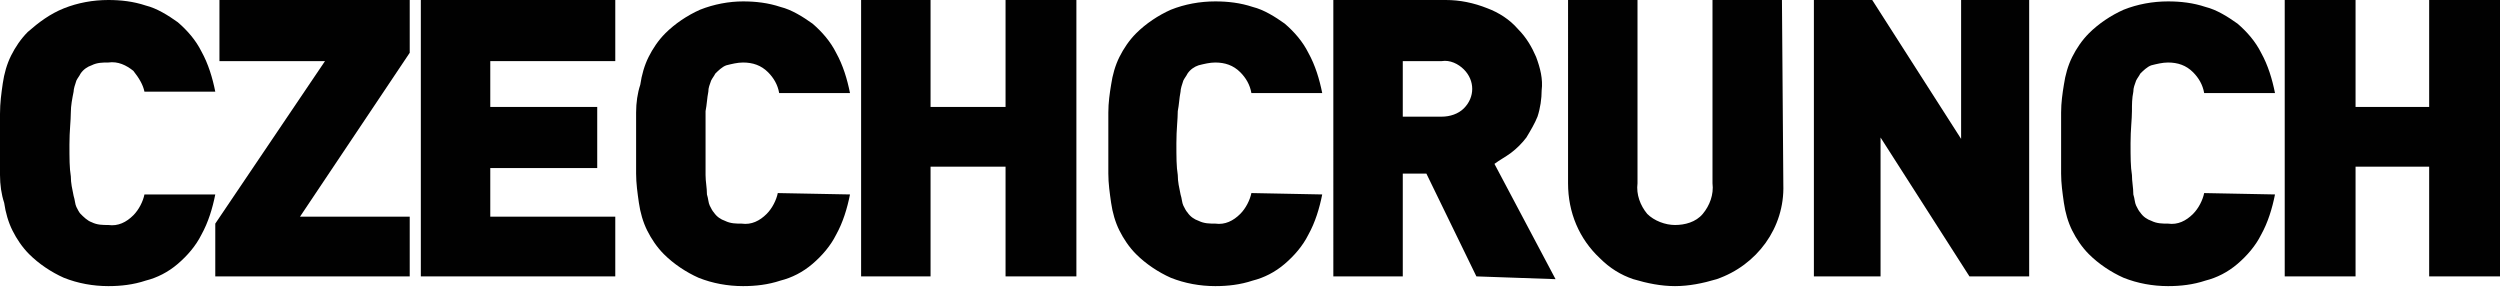
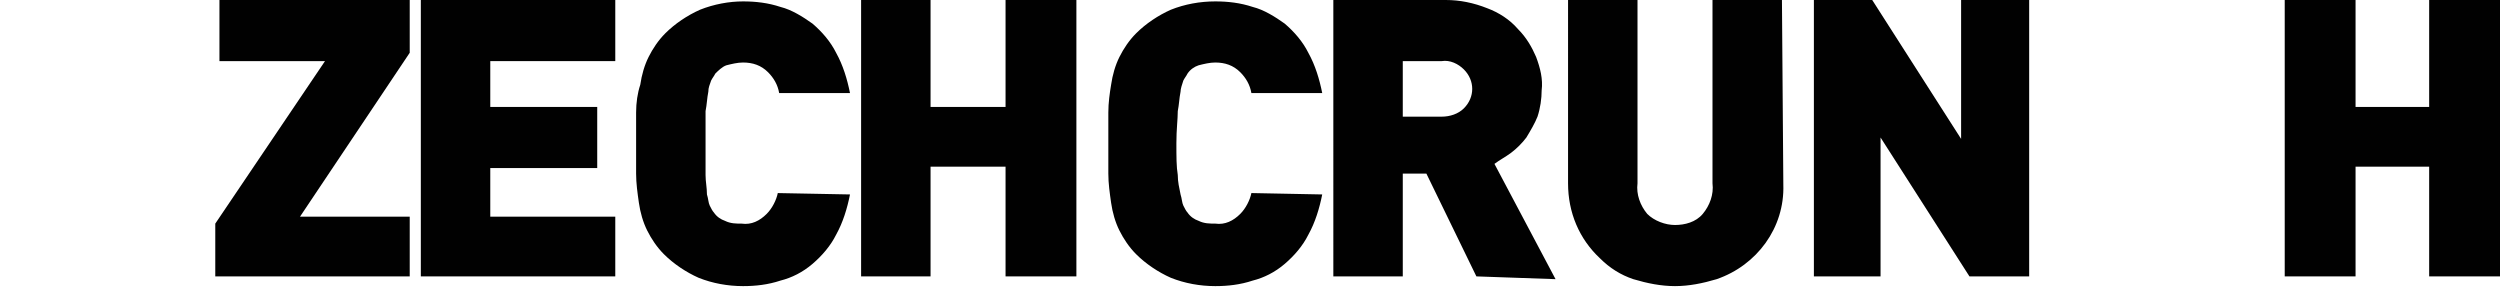
<svg xmlns="http://www.w3.org/2000/svg" version="1.1" id="Vrstva_1" x="0px" y="0px" viewBox="0 0 180 20.7" style="enable-background:new 0 0 180 20.7;" xml:space="preserve">
  <style type="text/css">
	.st0{fill:#010101;}
</style>
-   <path class="st0" d="M15.5,14c-0.2,1-0.5,2-1,2.9c-0.4,0.8-1,1.5-1.7,2.1c-0.7,0.6-1.5,1-2.3,1.2c-0.9,0.3-1.8,0.4-2.7,0.4  c-1.1,0-2.2-0.2-3.2-0.6c-0.9-0.4-1.8-1-2.5-1.7c-0.5-0.5-0.9-1.1-1.2-1.7c-0.3-0.6-0.5-1.3-0.6-2C0.1,14,0,13.3,0,12.6  c0-0.8,0-1.5,0-2.2s0-1.5,0-2.2C0,7.4,0.1,6.7,0.2,6c0.1-0.7,0.3-1.4,0.6-2c0.3-0.6,0.7-1.2,1.2-1.7C2.8,1.6,3.6,1,4.6,0.6  C5.6,0.2,6.7,0,7.8,0c0.9,0,1.8,0.1,2.7,0.4c0.8,0.2,1.6,0.7,2.3,1.2c0.7,0.6,1.3,1.3,1.7,2.1c0.5,0.9,0.8,1.9,1,2.9h-5.1  C10.3,6.1,10,5.6,9.6,5.1C9.1,4.7,8.5,4.4,7.8,4.5C7.4,4.5,7,4.5,6.6,4.7C6.3,4.8,6,5,5.8,5.3C5.7,5.5,5.6,5.6,5.5,5.8  C5.4,6.1,5.3,6.4,5.3,6.6C5.2,7.1,5.1,7.6,5.1,8.1c0,0.6-0.1,1.3-0.1,2.3s0,1.7,0.1,2.3c0,0.5,0.1,0.9,0.2,1.4  c0.1,0.3,0.1,0.6,0.2,0.8c0.1,0.2,0.2,0.4,0.3,0.5C6,15.6,6.3,15.9,6.6,16c0.4,0.2,0.8,0.2,1.2,0.2c0.7,0.1,1.3-0.2,1.8-0.7  c0.4-0.4,0.7-1,0.8-1.5L15.5,14L15.5,14z" />
  <polygon class="st0" points="15.5,19.9 15.5,16.1 23.4,4.4 15.8,4.4 15.8,0 29.5,0 29.5,3.8 21.6,15.6 29.5,15.6 29.5,19.9 " />
  <polygon class="st0" points="30.3,19.9 30.3,0 44.3,0 44.3,4.4 35.3,4.4 35.3,7.7 43,7.7 43,12.1 35.3,12.1 35.3,15.6 44.3,15.6   44.3,19.9 30.3,19.9 " />
  <path class="st0" d="M61.2,14c-0.2,1-0.5,2-1,2.9c-0.4,0.8-1,1.5-1.7,2.1c-0.7,0.6-1.5,1-2.3,1.2c-0.9,0.3-1.8,0.4-2.7,0.4  c-1.1,0-2.2-0.2-3.2-0.6c-0.9-0.4-1.8-1-2.5-1.7c-0.5-0.5-0.9-1.1-1.2-1.7c-0.3-0.6-0.5-1.3-0.6-2c-0.1-0.7-0.2-1.4-0.2-2.1  c0-0.8,0-1.5,0-2.2s0-1.5,0-2.2c0-0.7,0.1-1.4,0.3-2c0.1-0.7,0.3-1.4,0.6-2c0.3-0.6,0.7-1.2,1.2-1.7c0.7-0.7,1.6-1.3,2.5-1.7  c1-0.4,2.1-0.6,3.1-0.6c0.9,0,1.8,0.1,2.7,0.4c0.8,0.2,1.6,0.7,2.3,1.2c0.7,0.6,1.3,1.3,1.7,2.1c0.5,0.9,0.8,1.9,1,2.9h-5.1  c-0.1-0.6-0.4-1.1-0.8-1.5c-0.5-0.5-1.1-0.7-1.8-0.7c-0.4,0-0.8,0.1-1.2,0.2c-0.3,0.1-0.6,0.4-0.8,0.6c-0.1,0.2-0.2,0.3-0.3,0.5  c-0.1,0.3-0.2,0.5-0.2,0.8c-0.1,0.5-0.1,0.9-0.2,1.4c0,0.6,0,1.3,0,2.3s0,1.7,0,2.3c0,0.5,0.1,0.9,0.1,1.4c0.1,0.3,0.1,0.6,0.2,0.8  c0.1,0.2,0.2,0.4,0.3,0.5c0.2,0.3,0.5,0.5,0.8,0.6c0.4,0.2,0.8,0.2,1.2,0.2c0.7,0.1,1.3-0.2,1.8-0.7c0.4-0.4,0.7-1,0.8-1.5L61.2,14  L61.2,14z" />
  <polygon class="st0" points="72.4,19.9 72.4,12 67,12 67,19.9 62,19.9 62,0 67,0 67,7.7 72.4,7.7 72.4,0 77.5,0 77.5,19.9 " />
  <path class="st0" d="M95.2,14c-0.2,1-0.5,2-1,2.9c-0.4,0.8-1,1.5-1.7,2.1c-0.7,0.6-1.5,1-2.3,1.2c-0.9,0.3-1.8,0.4-2.7,0.4  c-1.1,0-2.2-0.2-3.2-0.6c-0.9-0.4-1.8-1-2.5-1.7c-0.5-0.5-0.9-1.1-1.2-1.7c-0.3-0.6-0.5-1.3-0.6-2c-0.1-0.7-0.2-1.4-0.2-2.1  c0-0.8,0-1.5,0-2.2s0-1.5,0-2.2c0-0.7,0.1-1.4,0.2-2c0.1-0.7,0.3-1.4,0.6-2c0.3-0.6,0.7-1.2,1.2-1.7c0.7-0.7,1.6-1.3,2.5-1.7  c1-0.4,2.1-0.6,3.2-0.6c0.9,0,1.8,0.1,2.7,0.4c0.8,0.2,1.6,0.7,2.3,1.2c0.7,0.6,1.3,1.3,1.7,2.1c0.5,0.9,0.8,1.9,1,2.9h-5.1  c-0.1-0.6-0.4-1.1-0.8-1.5c-0.5-0.5-1.1-0.7-1.8-0.7c-0.4,0-0.8,0.1-1.2,0.2C86,4.8,85.7,5,85.5,5.3c-0.1,0.2-0.2,0.3-0.3,0.5  C85.1,6.1,85,6.4,85,6.6c-0.1,0.5-0.1,0.9-0.2,1.4c0,0.6-0.1,1.3-0.1,2.3s0,1.7,0.1,2.3c0,0.5,0.1,0.9,0.2,1.4  c0.1,0.3,0.1,0.6,0.2,0.8c0.1,0.2,0.2,0.4,0.3,0.5c0.2,0.3,0.5,0.5,0.8,0.6c0.4,0.2,0.8,0.2,1.2,0.2c0.7,0.1,1.3-0.2,1.8-0.7  c0.4-0.4,0.7-1,0.8-1.5L95.2,14L95.2,14z M106.3,19.9l-3.6-7.4h-1.7v7.4h-5V0h8.1c1,0,2,0.2,3,0.6c0.8,0.3,1.6,0.8,2.2,1.5  c0.6,0.6,1,1.3,1.3,2c0.3,0.8,0.5,1.6,0.4,2.4c0,0.6-0.1,1.3-0.3,1.9c-0.2,0.5-0.5,1-0.8,1.5c-0.3,0.4-0.7,0.8-1.1,1.1  c-0.4,0.3-0.8,0.5-1.2,0.8l4.4,8.3L106.3,19.9L106.3,19.9z M106,6.4c0-0.5-0.2-1-0.6-1.4c-0.4-0.4-1-0.7-1.6-0.6H101v4h2.8  c0.6,0,1.2-0.2,1.6-0.6C105.8,7.4,106,6.9,106,6.4z M128.4,13.3c0.1,3.1-1.9,5.8-4.8,6.8c-1,0.3-2,0.5-3,0.5c-1,0-2-0.2-3-0.5  c-0.9-0.3-1.7-0.8-2.4-1.5c-1.5-1.4-2.3-3.3-2.3-5.4V0h5v13.2c-0.1,0.8,0.2,1.6,0.7,2.2c0.5,0.5,1.3,0.8,2,0.8c0.7,0,1.5-0.2,2-0.8  c0.5-0.6,0.8-1.4,0.7-2.2V0h5L128.4,13.3L128.4,13.3z" />
  <polygon class="st0" points="141.8,19.9 135.4,9.9 135.4,19.9 130.6,19.9 130.6,0 134.8,0 141.2,10 141.2,0 146.1,0 146.1,19.9 " />
-   <path class="st0" d="M163.8,14c-0.2,1-0.5,2-1,2.9c-0.4,0.8-1,1.5-1.7,2.1c-0.7,0.6-1.5,1-2.3,1.2c-0.9,0.3-1.8,0.4-2.7,0.4  c-1.1,0-2.2-0.2-3.2-0.6c-0.9-0.4-1.8-1-2.5-1.7c-0.5-0.5-0.9-1.1-1.2-1.7c-0.3-0.6-0.5-1.3-0.6-2c-0.1-0.7-0.2-1.4-0.2-2.1  c0-0.8,0-1.5,0-2.2s0-1.5,0-2.2c0-0.7,0.1-1.4,0.2-2c0.1-0.7,0.3-1.4,0.6-2c0.3-0.6,0.7-1.2,1.2-1.7c0.7-0.7,1.6-1.3,2.5-1.7  c1-0.4,2.1-0.6,3.2-0.6c0.9,0,1.8,0.1,2.7,0.4c0.8,0.2,1.6,0.7,2.3,1.2c0.7,0.6,1.3,1.3,1.7,2.1c0.5,0.9,0.8,1.9,1,2.9h-5.1  c-0.1-0.6-0.4-1.1-0.8-1.5c-0.5-0.5-1.1-0.7-1.8-0.7c-0.4,0-0.8,0.1-1.2,0.2c-0.3,0.1-0.6,0.4-0.8,0.6c-0.1,0.2-0.2,0.3-0.3,0.5  c-0.1,0.3-0.2,0.5-0.2,0.8c-0.1,0.5-0.1,0.9-0.1,1.4c0,0.6-0.1,1.3-0.1,2.3s0,1.7,0.1,2.3c0,0.5,0.1,0.9,0.1,1.4  c0.1,0.3,0.1,0.6,0.2,0.8c0.1,0.2,0.2,0.4,0.3,0.5c0.2,0.3,0.5,0.5,0.8,0.6c0.4,0.2,0.8,0.2,1.2,0.2c0.7,0.1,1.3-0.2,1.8-0.7  c0.4-0.4,0.7-1,0.8-1.5L163.8,14L163.8,14z" />
  <polygon class="st0" points="174.9,19.9 174.9,12 169.6,12 169.6,19.9 164.5,19.9 164.5,0 169.6,0 169.6,7.7 174.9,7.7 174.9,0   180,0 180,19.9 " />
</svg>